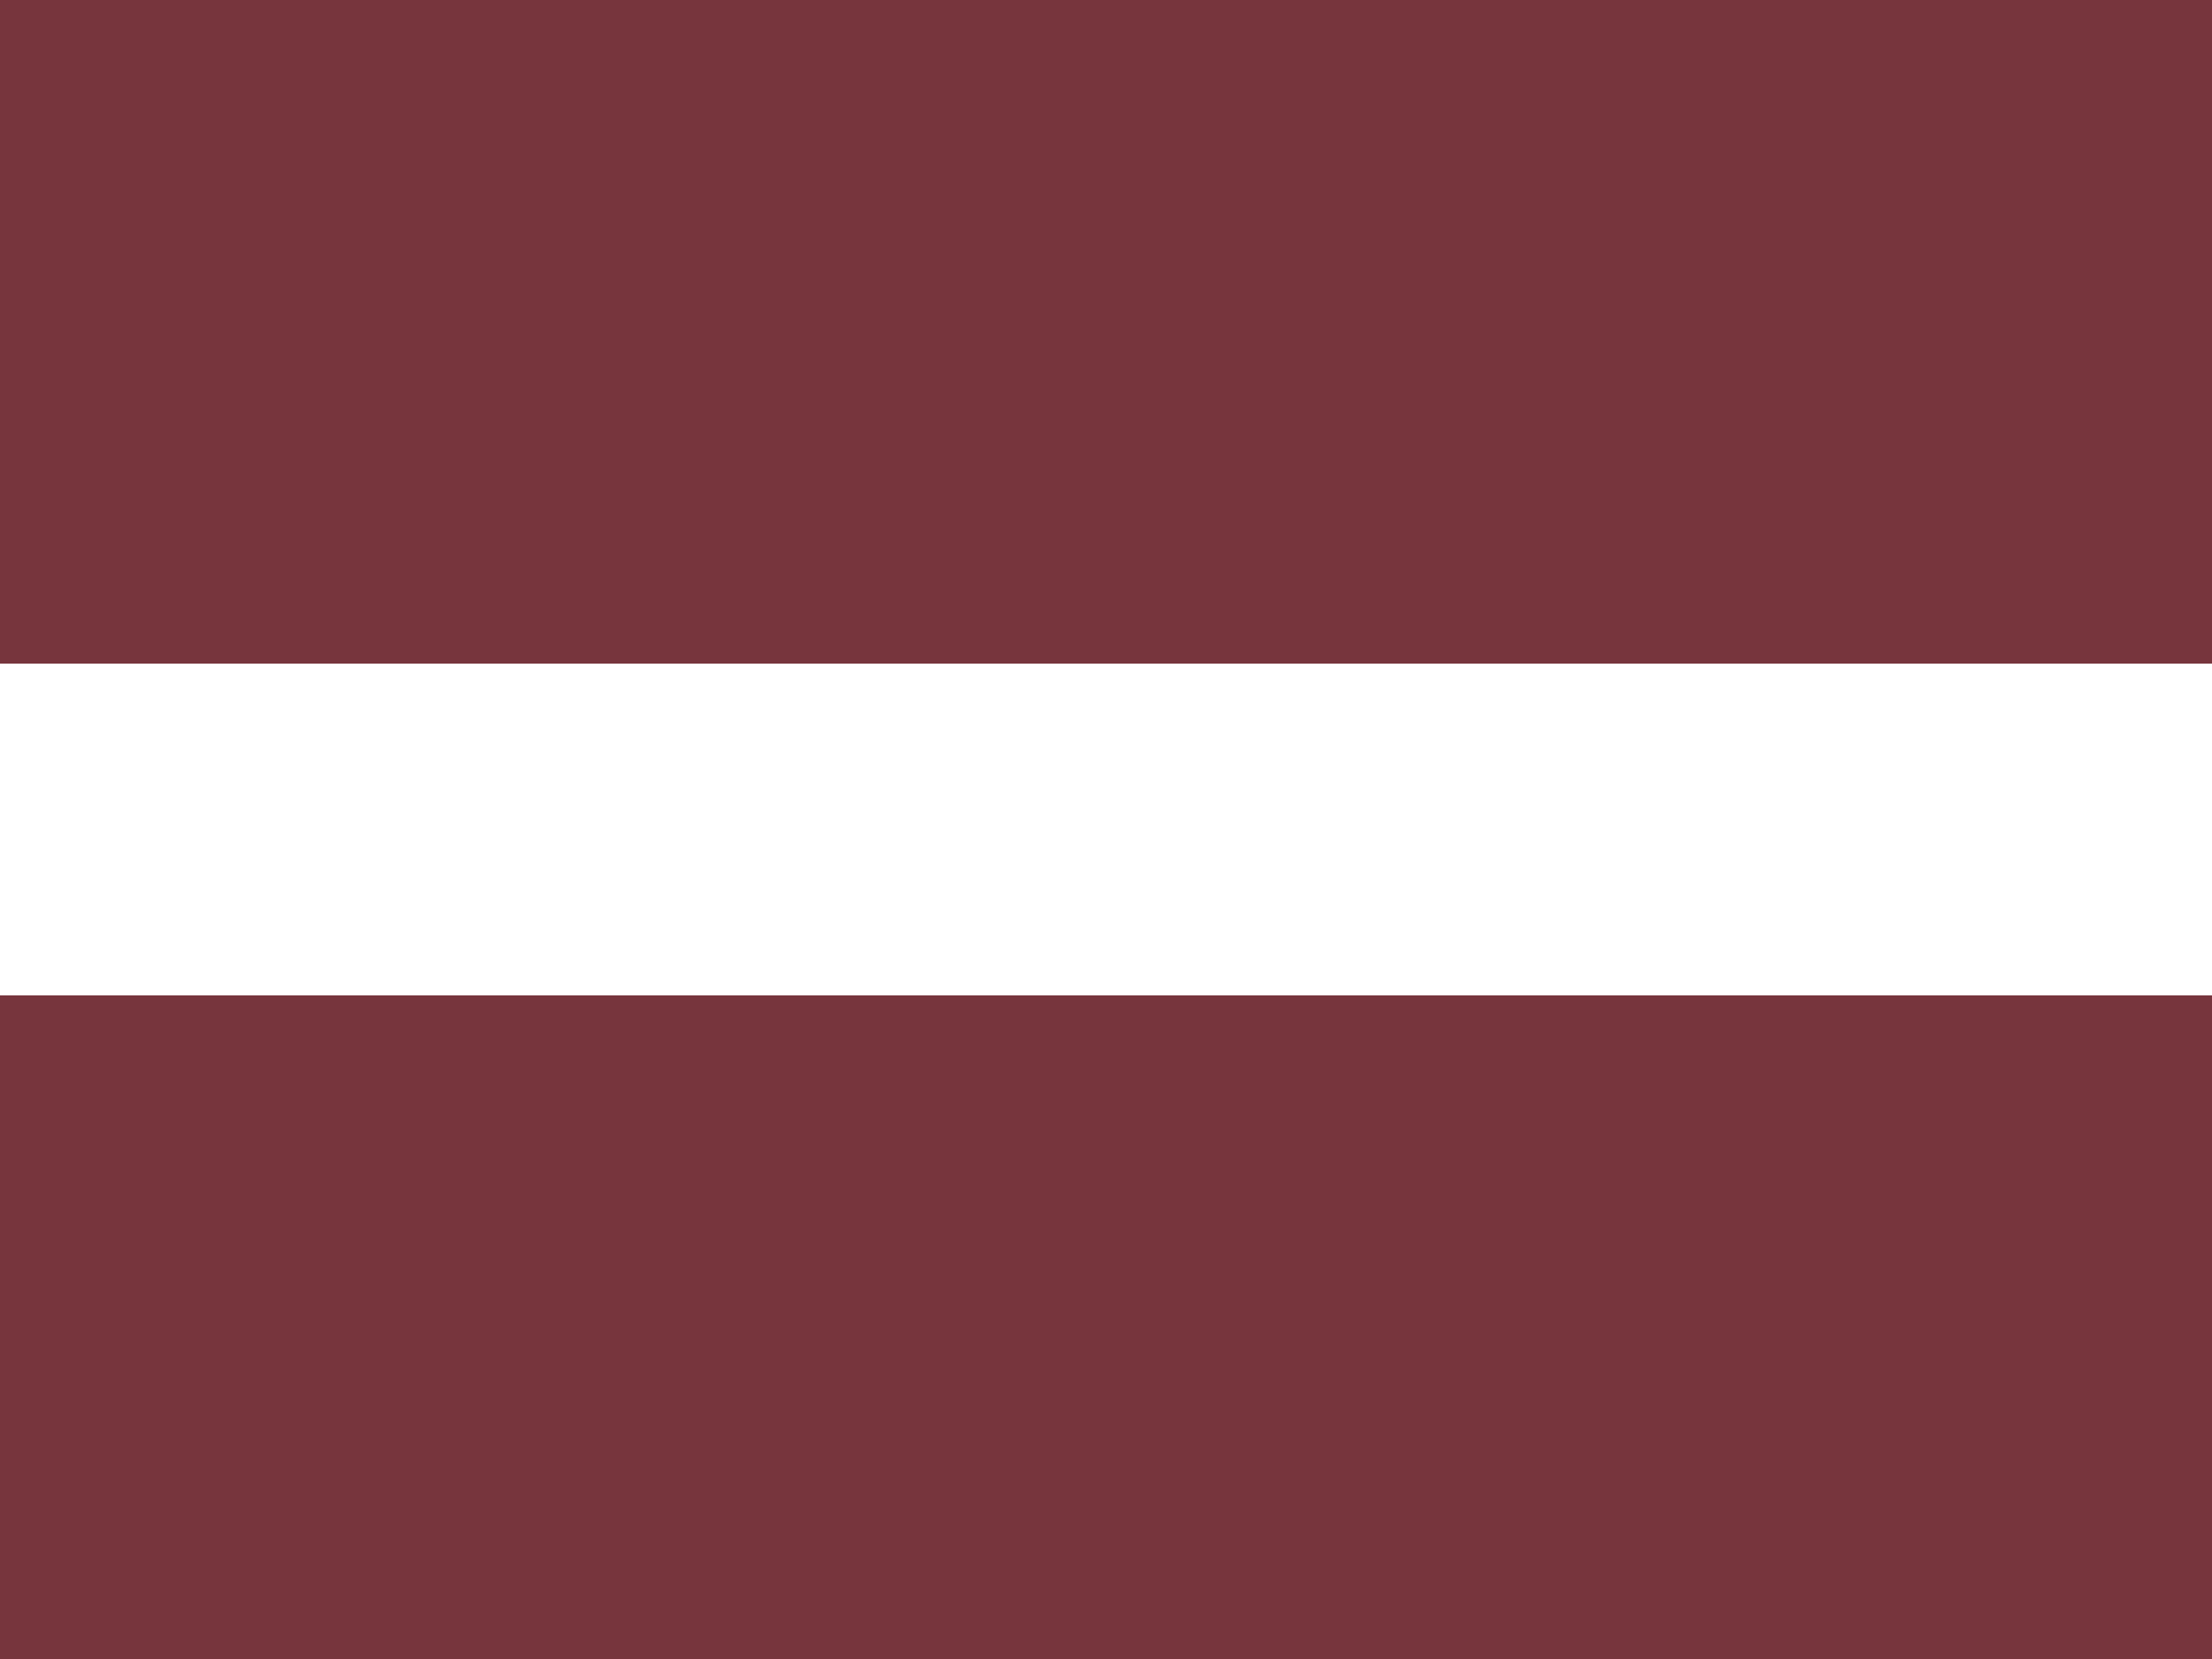
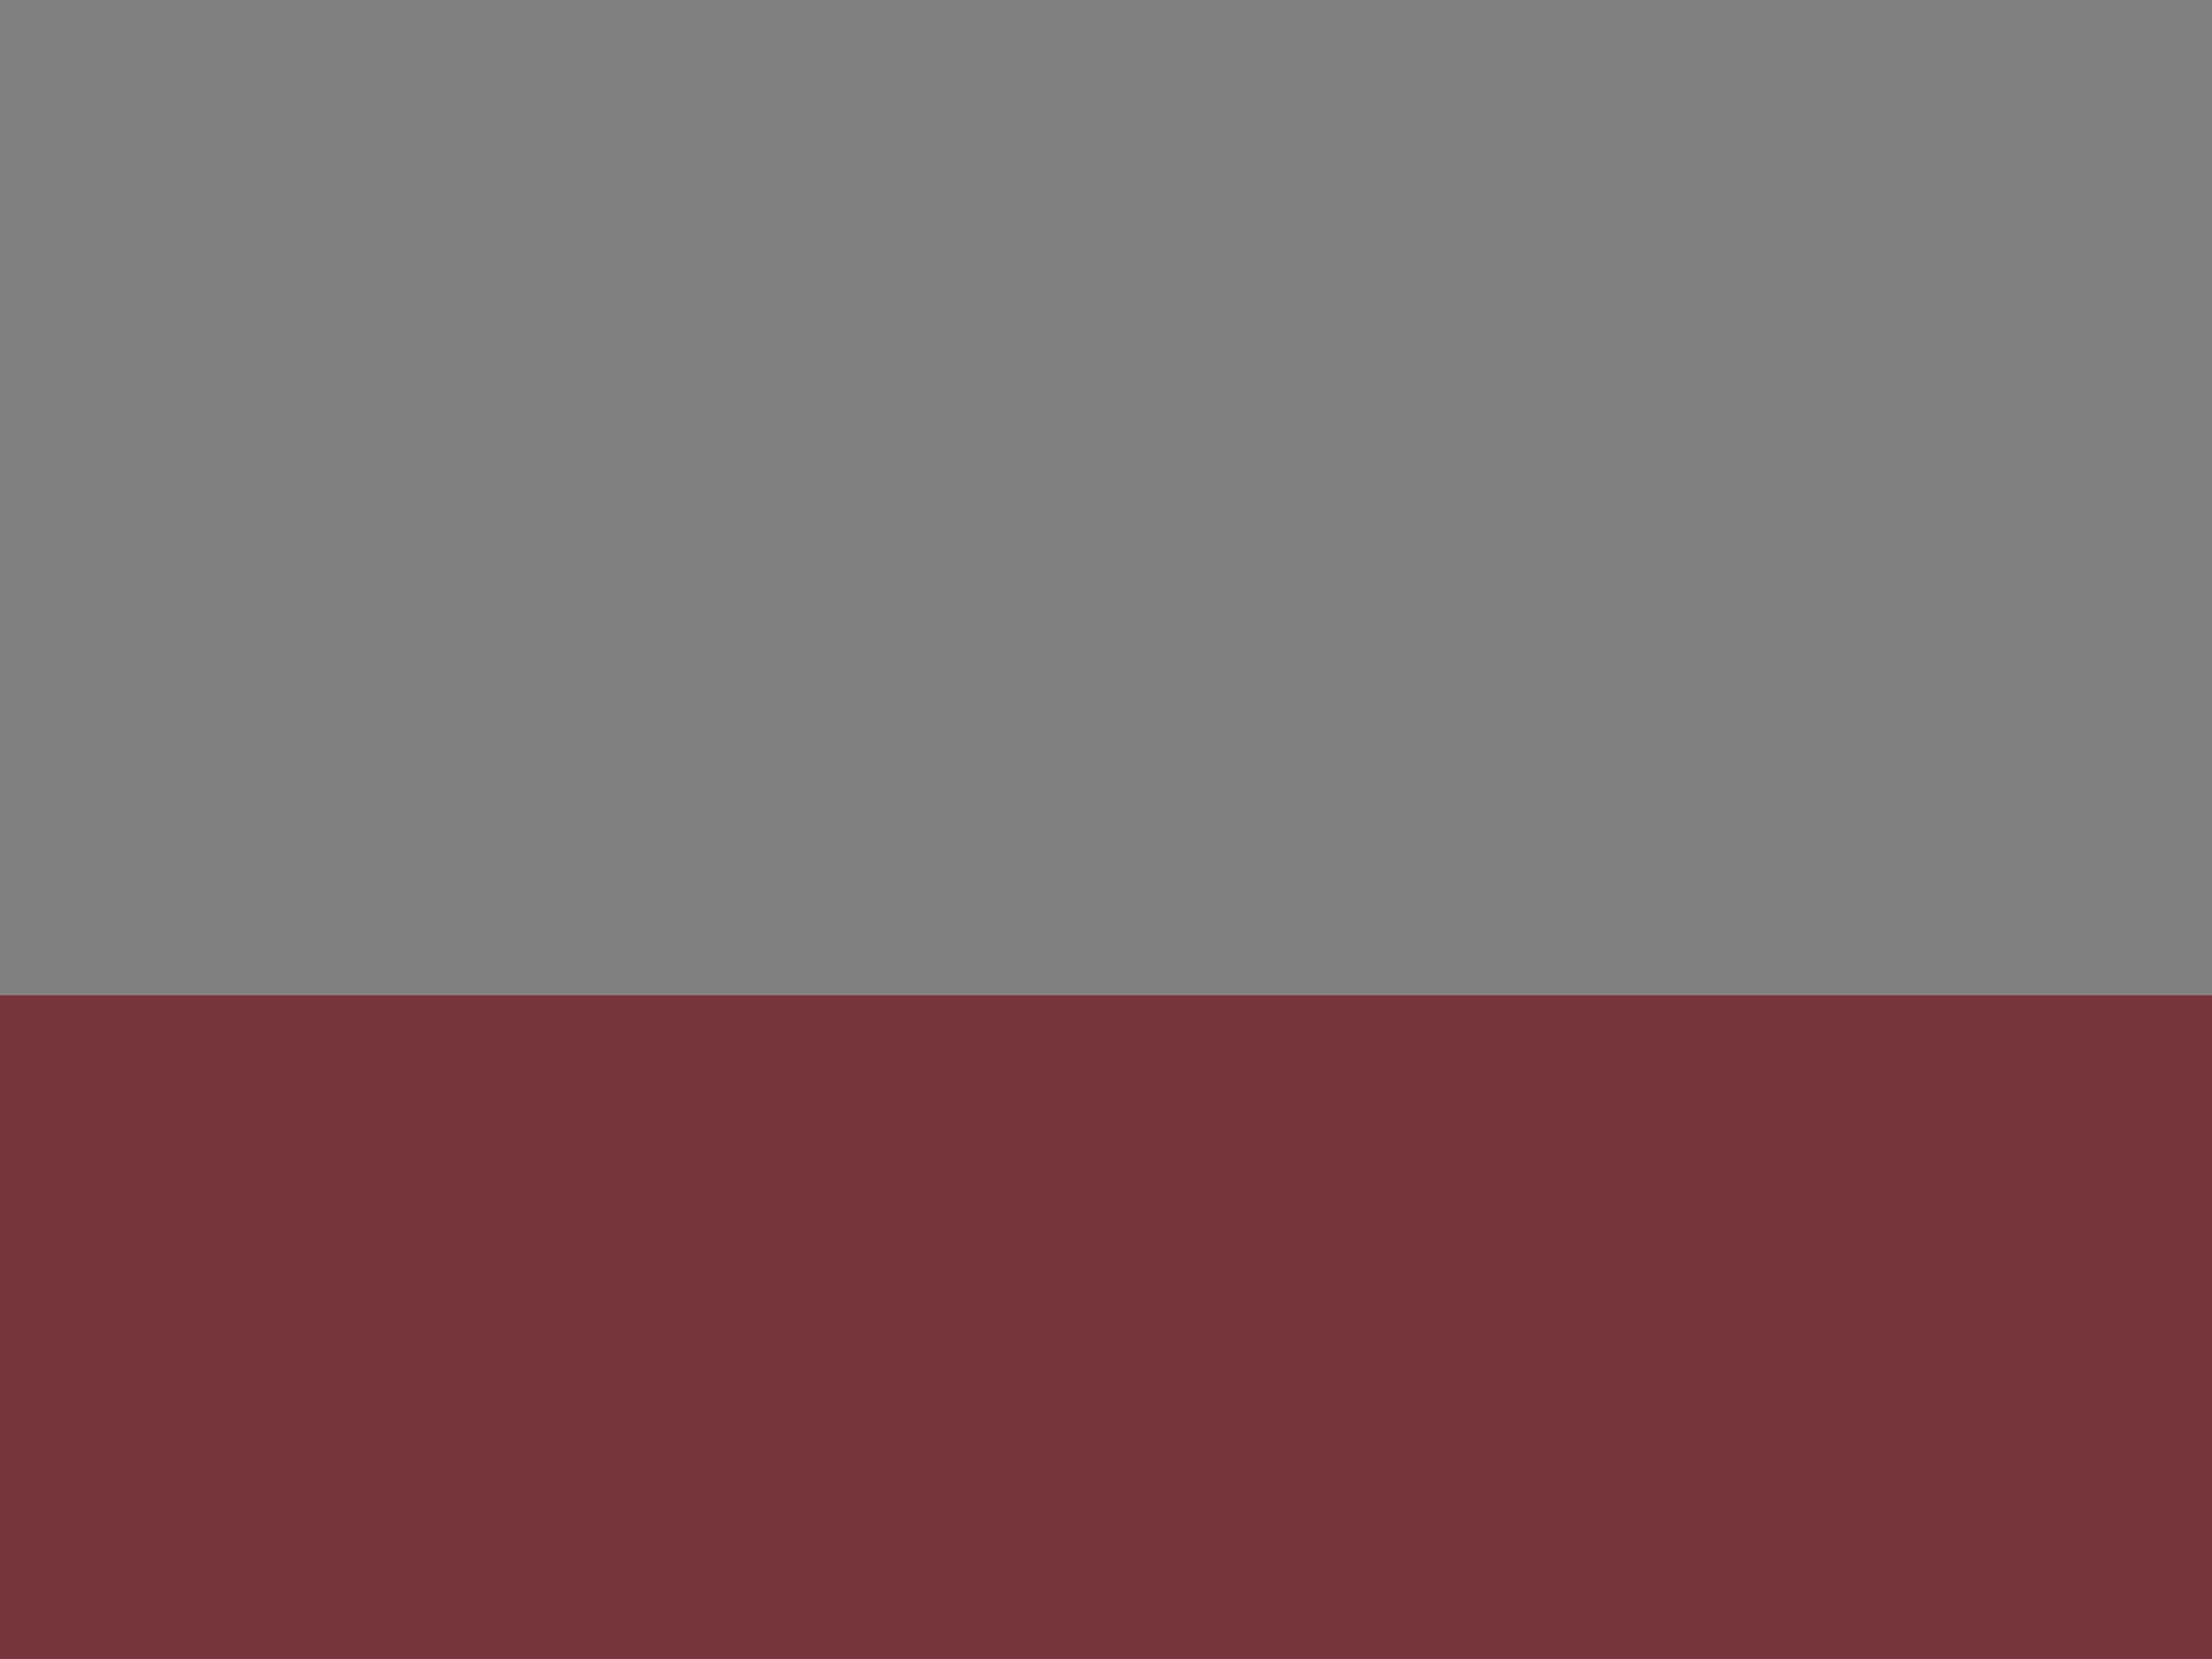
<svg xmlns="http://www.w3.org/2000/svg" width="20" height="15" viewBox="0 0 20 15" fill="none">
  <rect x="0" y="0" width="20" height="15" fill="#808080" stroke="none" />
-   <rect width="20" height="6" fill="#77353D" />
-   <rect y="6" width="20" height="3" fill="#FFFFFF" />
  <rect y="9" width="20" height="6" fill="#77353D" />
</svg>